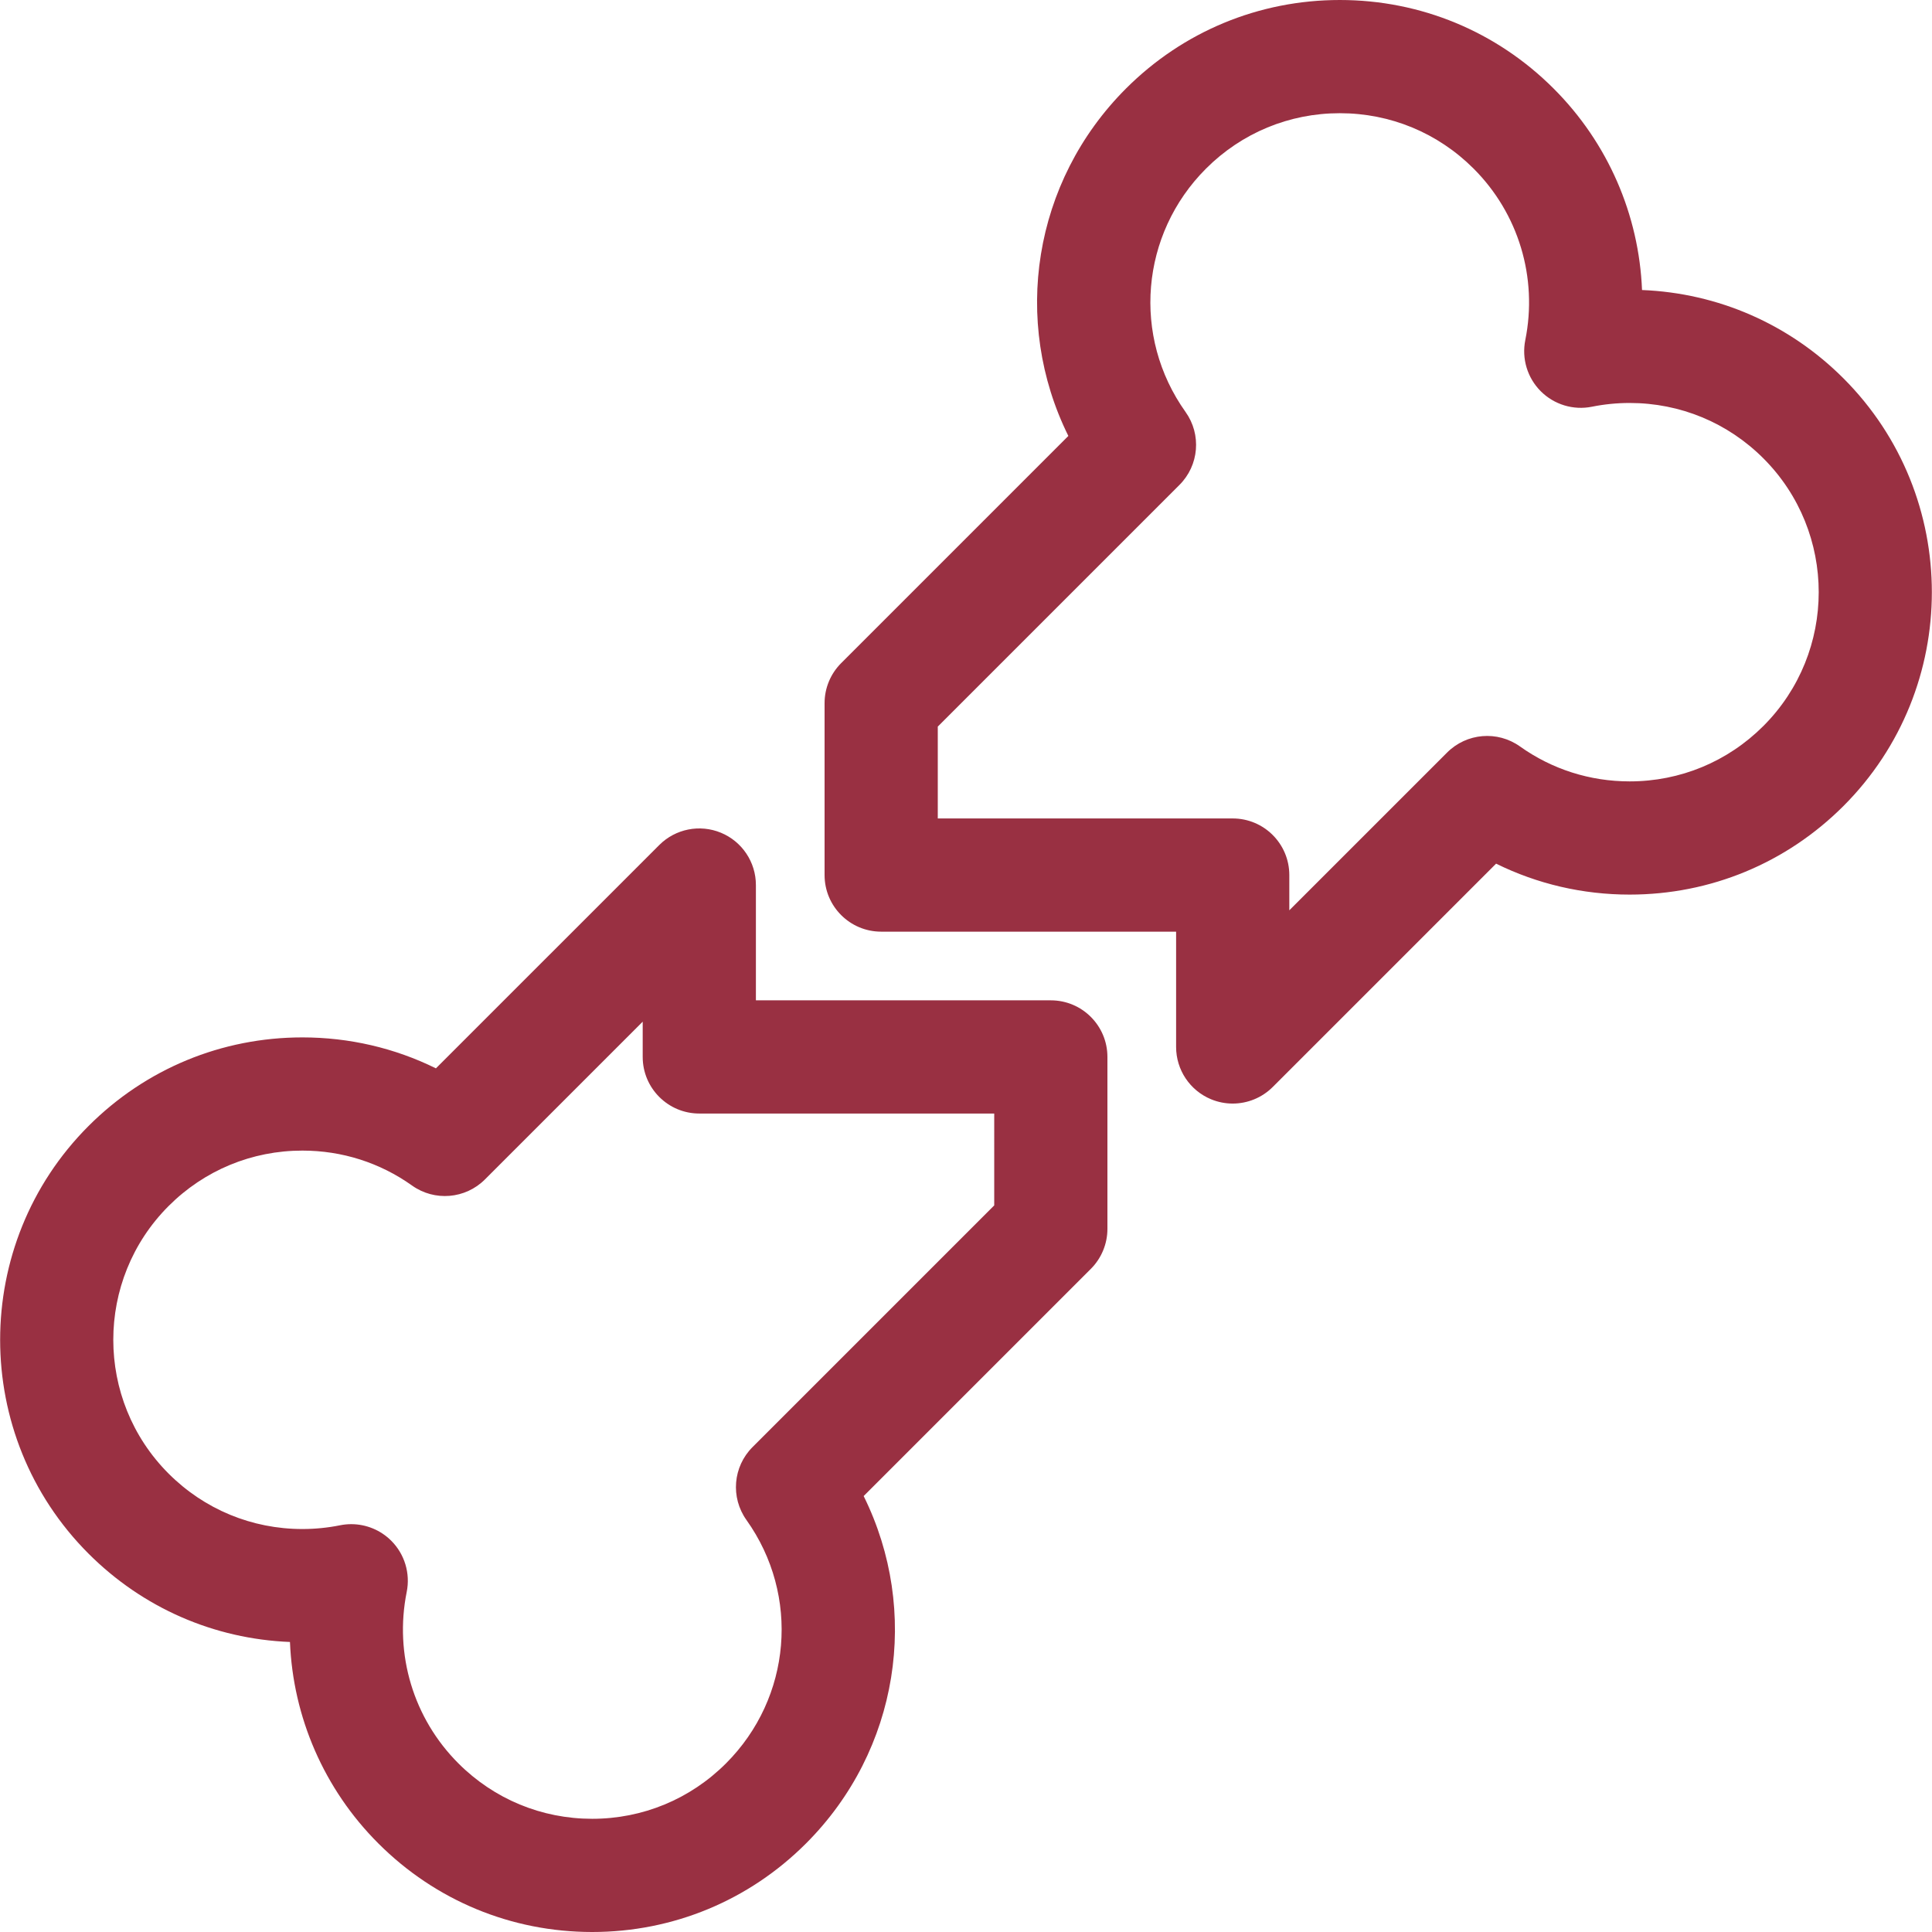
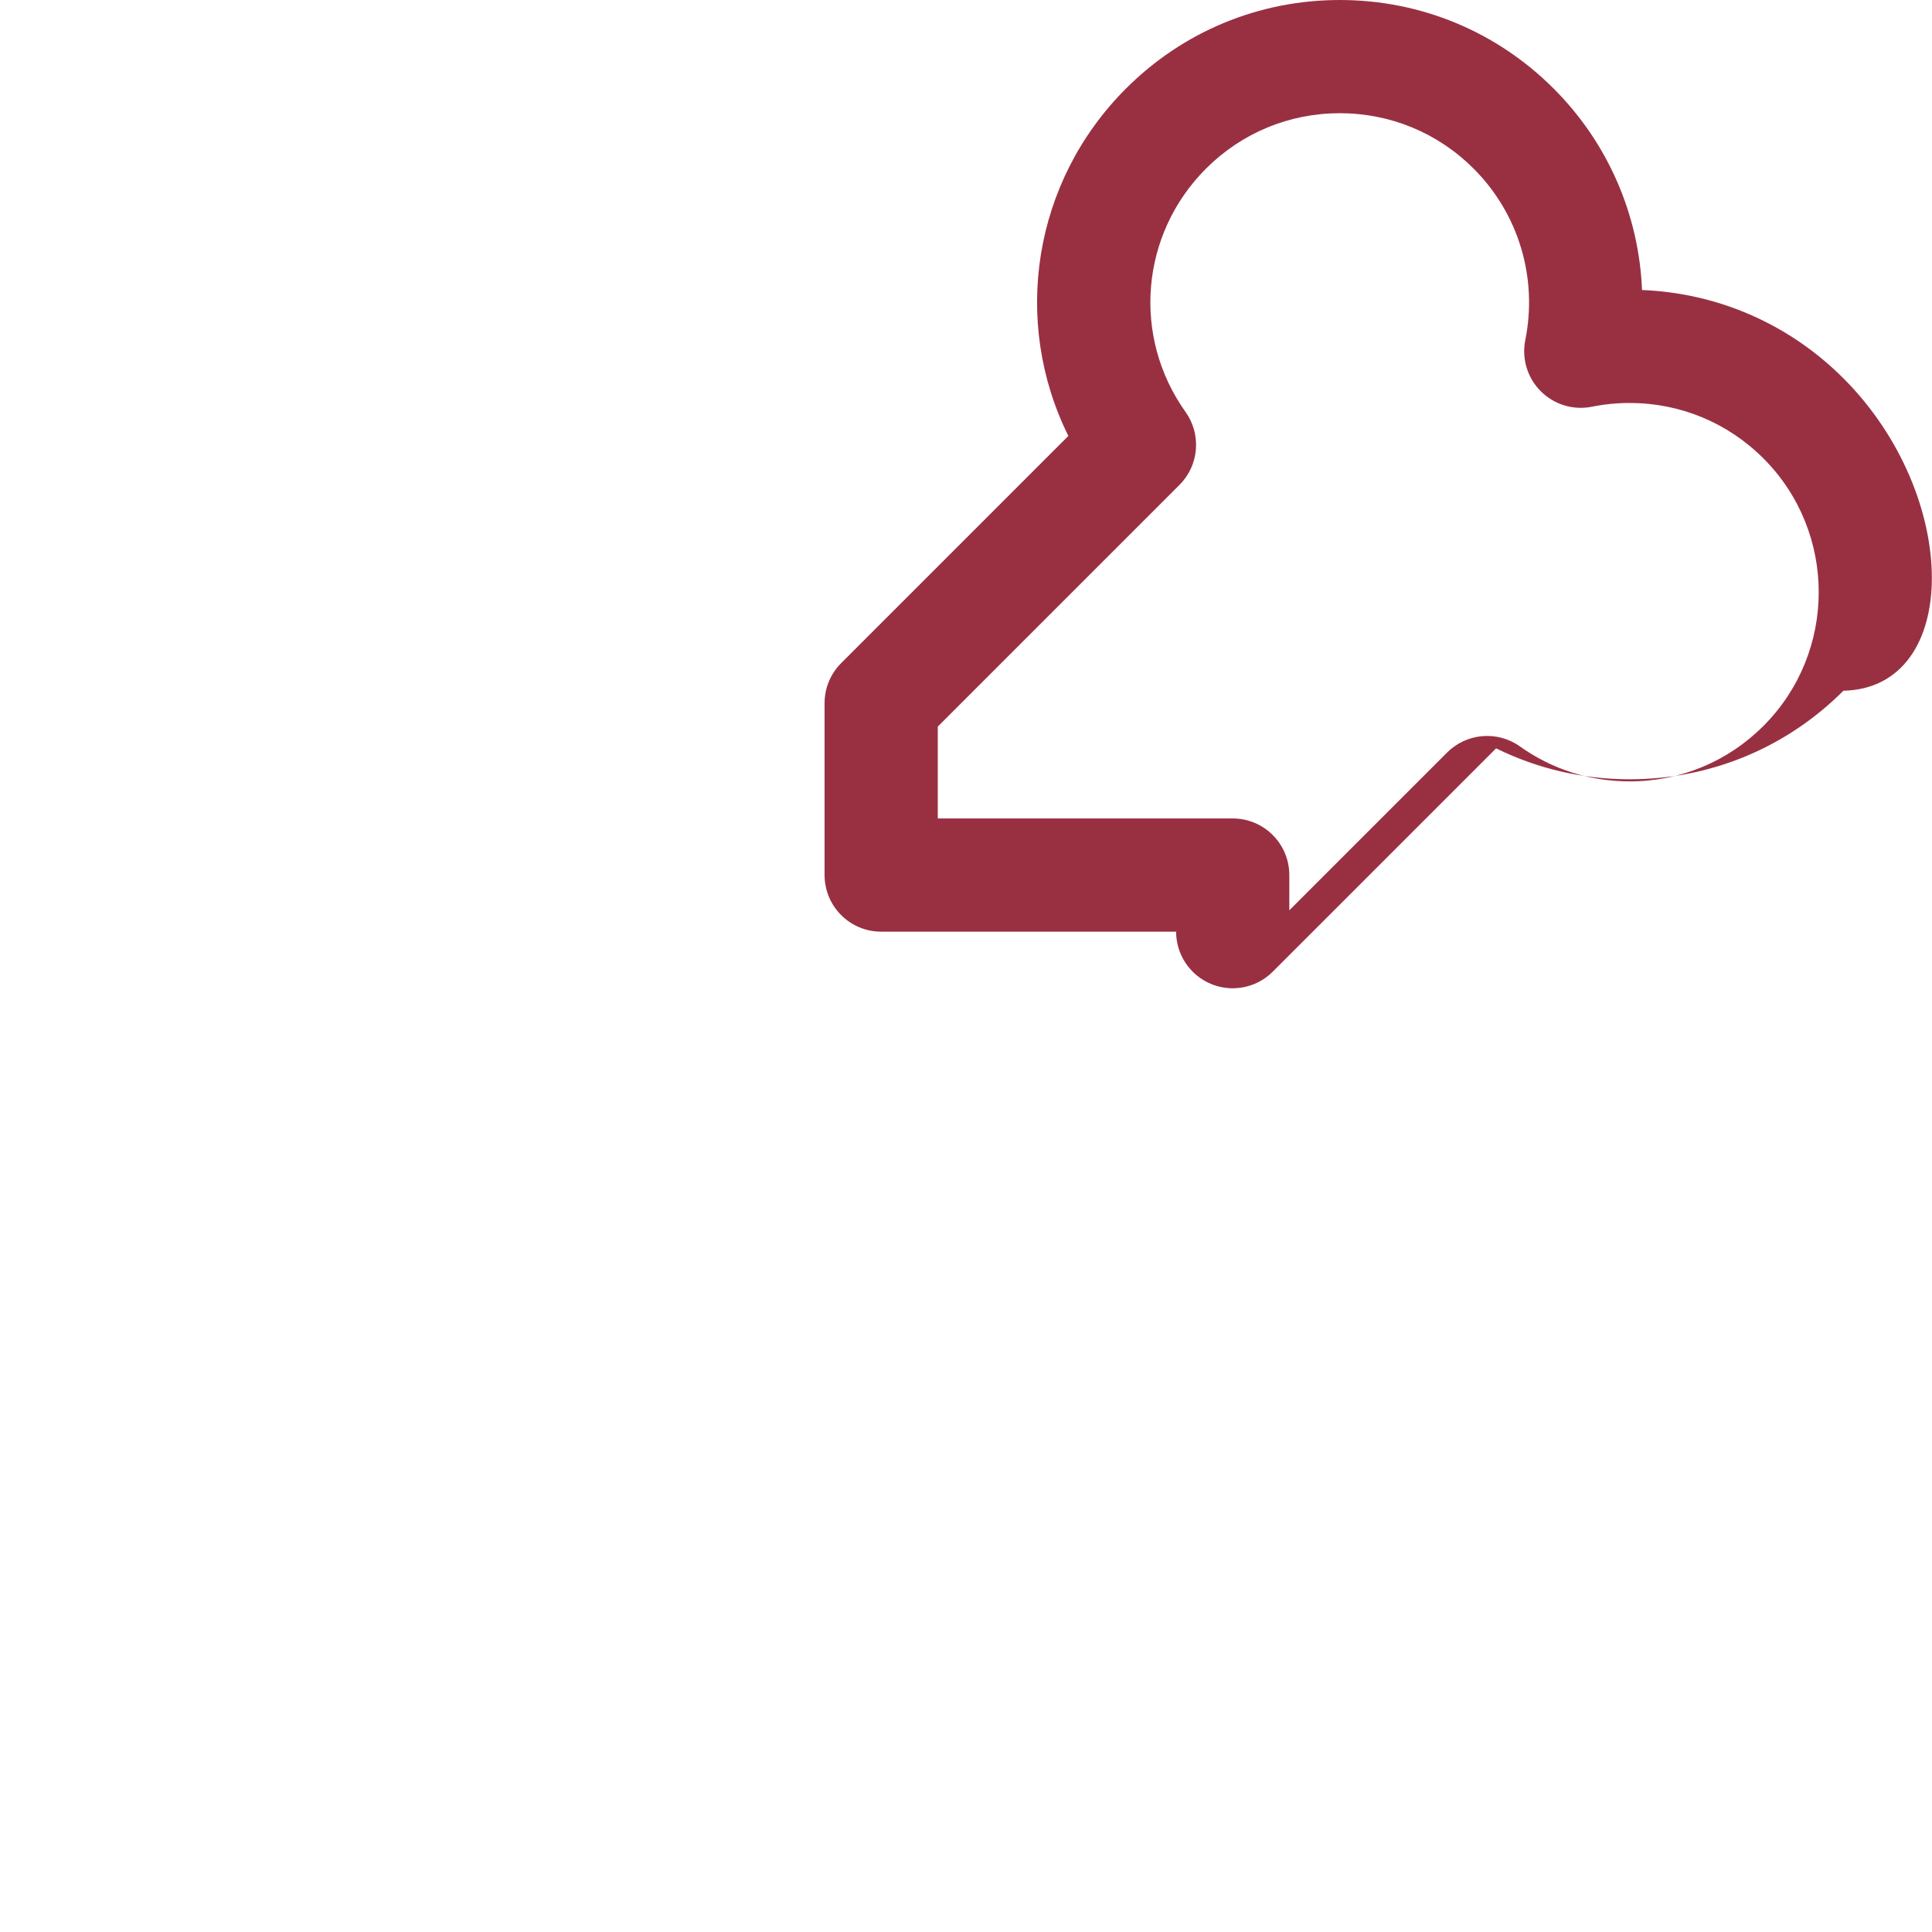
<svg xmlns="http://www.w3.org/2000/svg" version="1.1" id="Layer_1" x="0px" y="0px" viewBox="0 0 512 512" style="enable-background:new 0 0 512 512;" xml:space="preserve" width="512px" height="512px">
  <g>
-     <path d="M488.53,100.26c-14.355-14.355-33.2-22.593-53.374-23.402c-0.806-19.892-8.997-38.965-23.414-53.376   C396.608,8.339,376.479,0,355.065,0c-21.409,0-41.536,8.336-56.676,23.474c-24.689,24.696-30.307,61.691-15.265,92.054   l-60.21,60.211c-2.814,2.813-4.394,6.628-4.394,10.606v45.555c0,8.284,6.716,15,15,15h78.16v30.557   c0,6.066,3.654,11.536,9.26,13.858c1.856,0.769,3.805,1.142,5.737,1.142c3.902,0,7.74-1.524,10.609-4.393l59.192-59.189   c10.934,5.394,22.965,8.202,35.389,8.202c21.403,0,41.525-8.334,56.662-23.47C519.773,182.356,519.773,131.511,488.53,100.26z    M467.317,192.393c-9.469,9.469-22.058,14.683-35.448,14.683c-10.508,0-20.556-3.201-29.058-9.259   c-5.968-4.252-14.13-3.57-19.311,1.61l-41.819,41.816v-9.345c0-8.284-6.716-15-15-15h-78.16v-24.342l64.06-64.06   c5.182-5.181,5.861-13.347,1.607-19.313c-14.246-19.984-11.968-47.11,5.416-64.498C329.075,35.215,341.669,30,355.065,30   c13.398,0,25.99,5.216,35.463,14.693c11.903,11.9,17.022,28.881,13.692,45.426c-0.991,4.924,0.548,10.016,4.099,13.566   c3.551,3.551,8.645,5.092,13.566,4.099c3.273-0.659,6.63-0.993,9.976-0.993c13.396,0,25.988,5.214,35.455,14.681   C486.865,141.025,486.865,172.842,467.317,192.393z" fill="#993042" />
-     <path d="M278.48,265.099h-78.158v-30.555c0-6.066-3.654-11.536-9.26-13.858c-5.606-2.321-12.058-1.038-16.347,3.251l-59.189,59.186   c-10.935-5.393-22.966-8.202-35.391-8.202c-21.403,0-41.526,8.335-56.663,23.47c-31.246,31.249-31.246,82.099,0.004,113.354   c14.354,14.351,33.197,22.586,53.369,23.396c0.805,19.891,8.997,38.965,23.417,53.381c15.134,15.14,35.26,23.477,56.673,23.478   c0.001,0,0.001,0,0.001,0c21.41,0,41.539-8.338,56.677-23.477c24.689-24.692,30.308-61.688,15.267-92.053l60.207-60.207   c2.813-2.813,4.393-6.628,4.393-10.606v-45.559C293.48,271.814,286.764,265.099,278.48,265.099z M263.48,319.444L199.424,383.5   c-5.181,5.181-5.861,13.346-1.608,19.313c14.245,19.987,11.967,47.112-5.418,64.498c-9.472,9.473-22.065,14.69-35.462,14.69   c-13.398-0.001-25.989-5.217-35.46-14.691c-11.906-11.902-17.025-28.886-13.693-45.428c0.991-4.924-0.547-10.017-4.098-13.568   c-2.841-2.841-6.669-4.394-10.607-4.394c-0.984,0-1.976,0.097-2.96,0.295c-3.272,0.659-6.628,0.993-9.973,0.993   c-13.397,0-25.99-5.214-35.456-14.677c-19.553-19.557-19.554-51.374-0.003-70.926c9.469-9.469,22.059-14.684,35.449-14.684   c10.509,0,20.557,3.202,29.059,9.26c5.967,4.252,14.131,3.569,19.311-1.61l41.817-41.815v9.343c0,8.284,6.716,15,15,15h78.158   V319.444z" fill="#993042" />
+     <path d="M488.53,100.26c-14.355-14.355-33.2-22.593-53.374-23.402c-0.806-19.892-8.997-38.965-23.414-53.376   C396.608,8.339,376.479,0,355.065,0c-21.409,0-41.536,8.336-56.676,23.474c-24.689,24.696-30.307,61.691-15.265,92.054   l-60.21,60.211c-2.814,2.813-4.394,6.628-4.394,10.606v45.555c0,8.284,6.716,15,15,15h78.16c0,6.066,3.654,11.536,9.26,13.858c1.856,0.769,3.805,1.142,5.737,1.142c3.902,0,7.74-1.524,10.609-4.393l59.192-59.189   c10.934,5.394,22.965,8.202,35.389,8.202c21.403,0,41.525-8.334,56.662-23.47C519.773,182.356,519.773,131.511,488.53,100.26z    M467.317,192.393c-9.469,9.469-22.058,14.683-35.448,14.683c-10.508,0-20.556-3.201-29.058-9.259   c-5.968-4.252-14.13-3.57-19.311,1.61l-41.819,41.816v-9.345c0-8.284-6.716-15-15-15h-78.16v-24.342l64.06-64.06   c5.182-5.181,5.861-13.347,1.607-19.313c-14.246-19.984-11.968-47.11,5.416-64.498C329.075,35.215,341.669,30,355.065,30   c13.398,0,25.99,5.216,35.463,14.693c11.903,11.9,17.022,28.881,13.692,45.426c-0.991,4.924,0.548,10.016,4.099,13.566   c3.551,3.551,8.645,5.092,13.566,4.099c3.273-0.659,6.63-0.993,9.976-0.993c13.396,0,25.988,5.214,35.455,14.681   C486.865,141.025,486.865,172.842,467.317,192.393z" fill="#993042" />
  </g>
</svg>